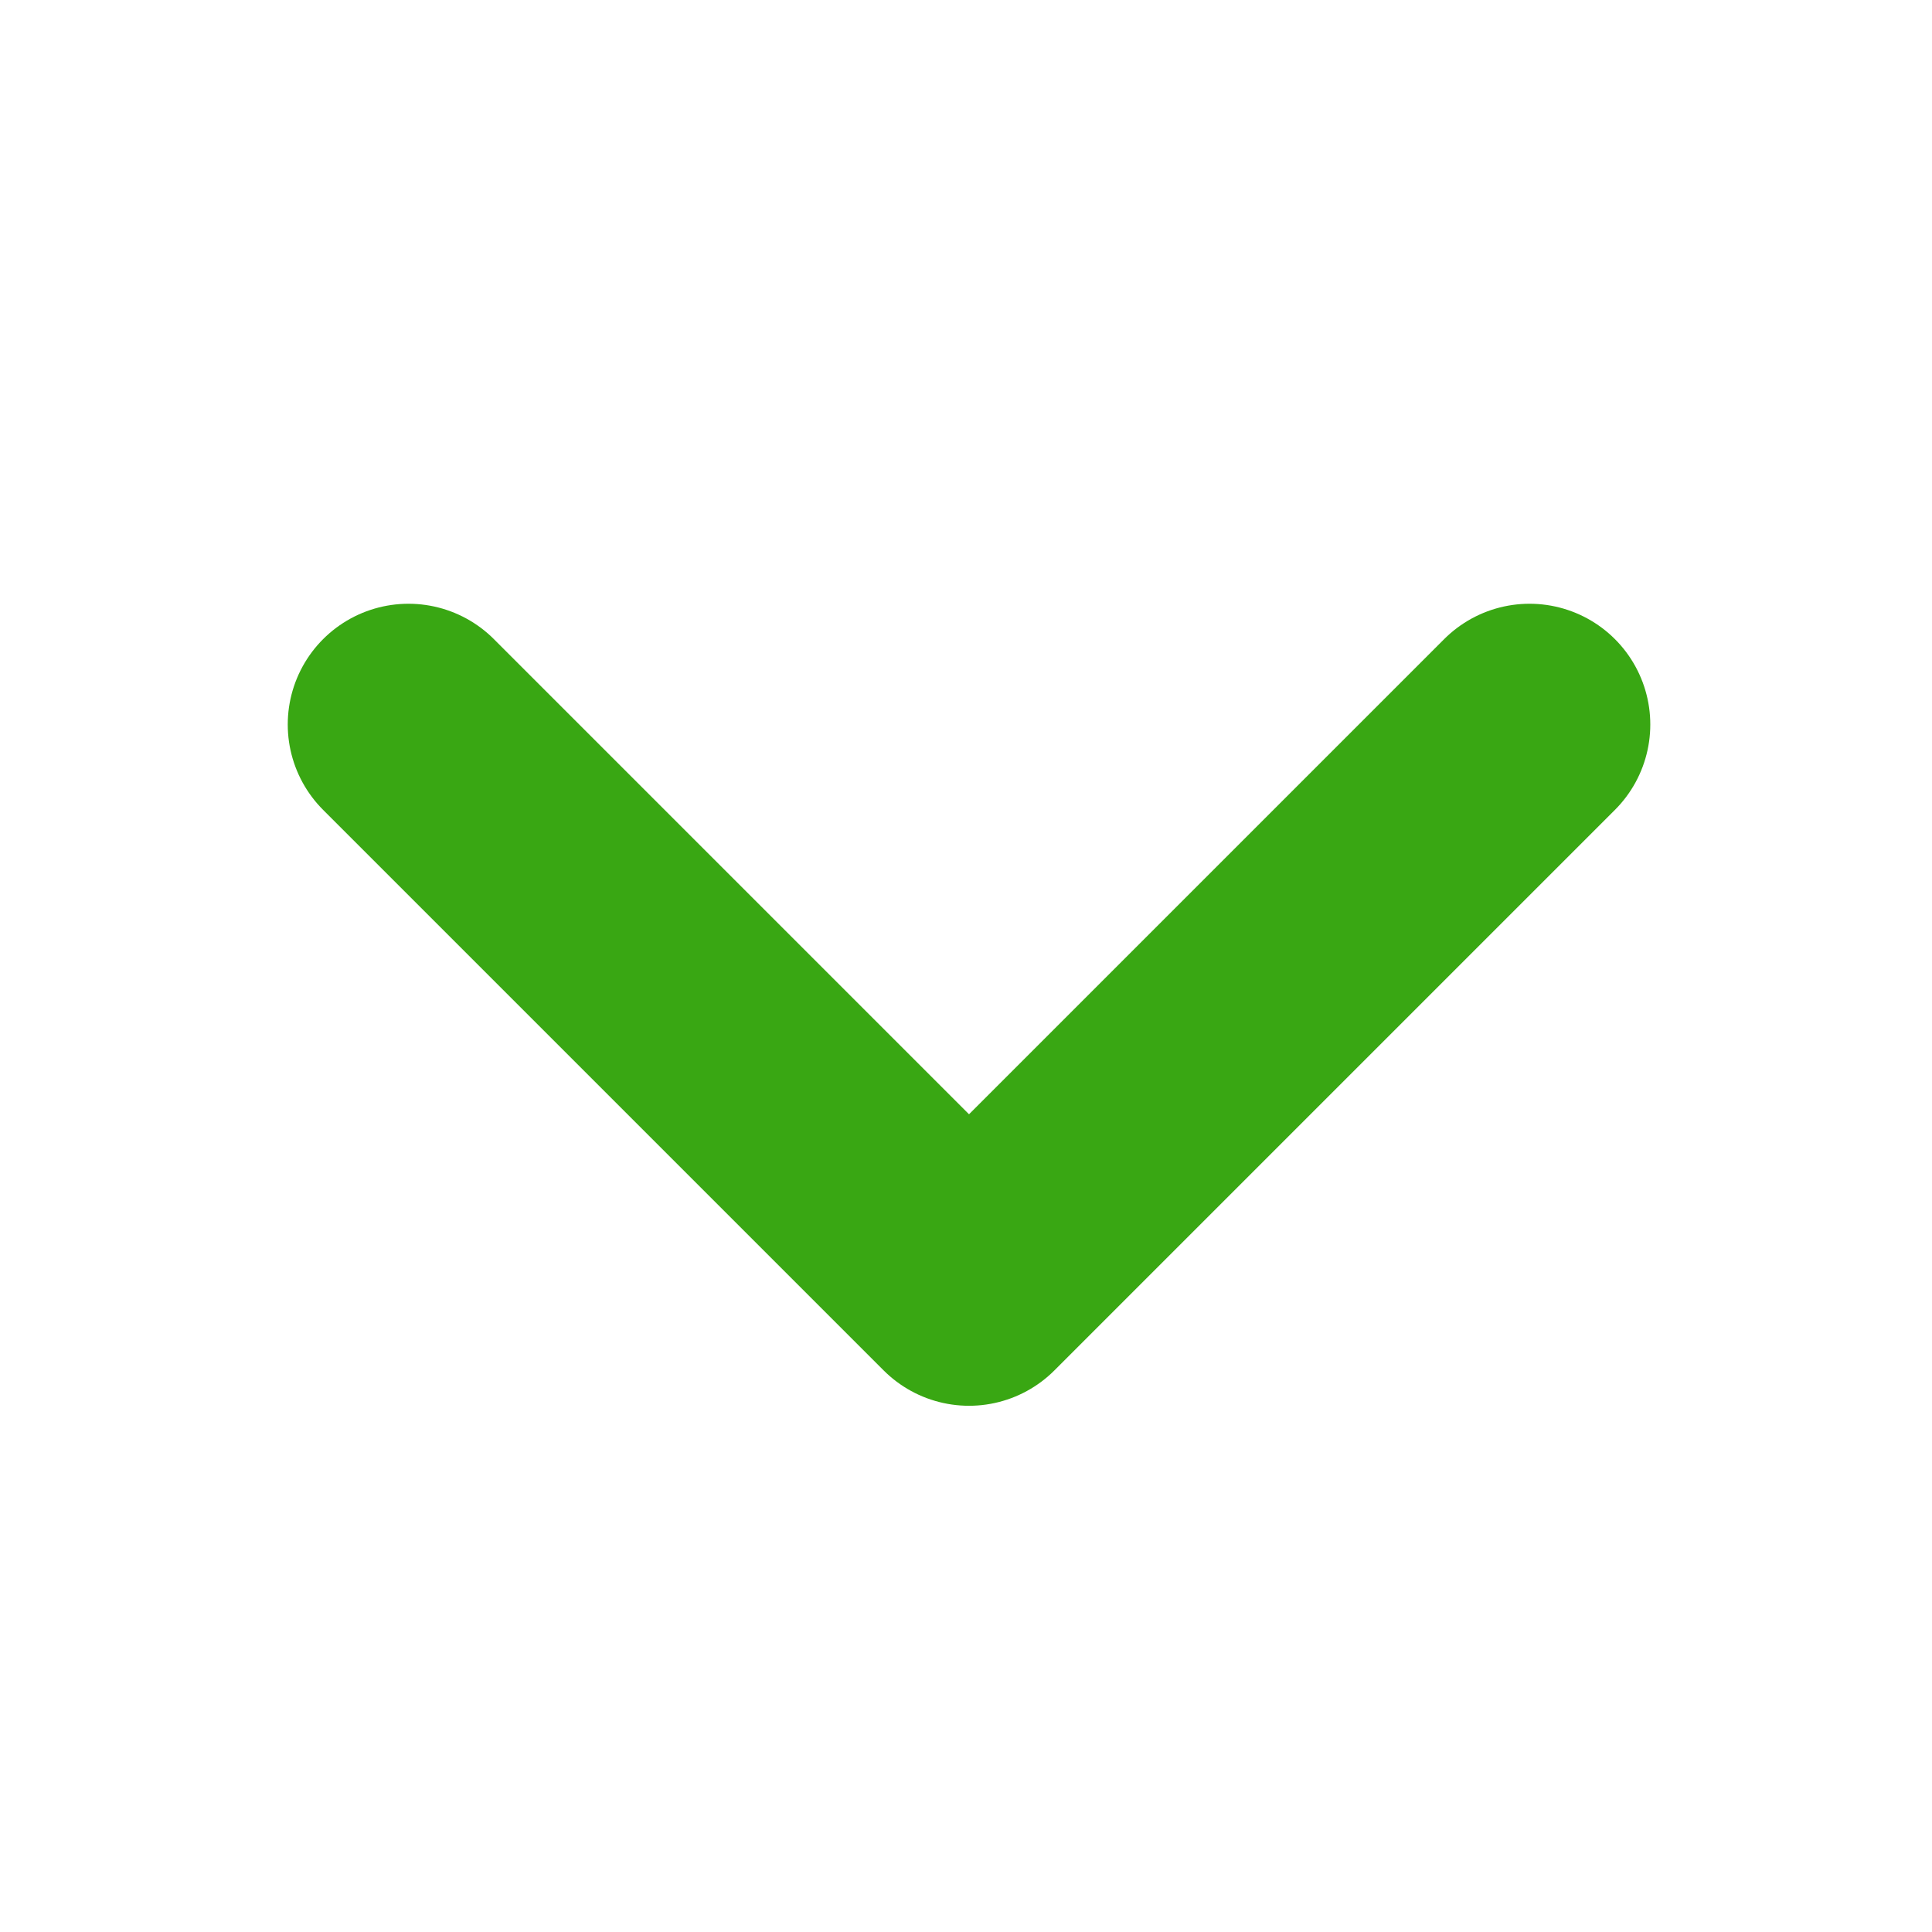
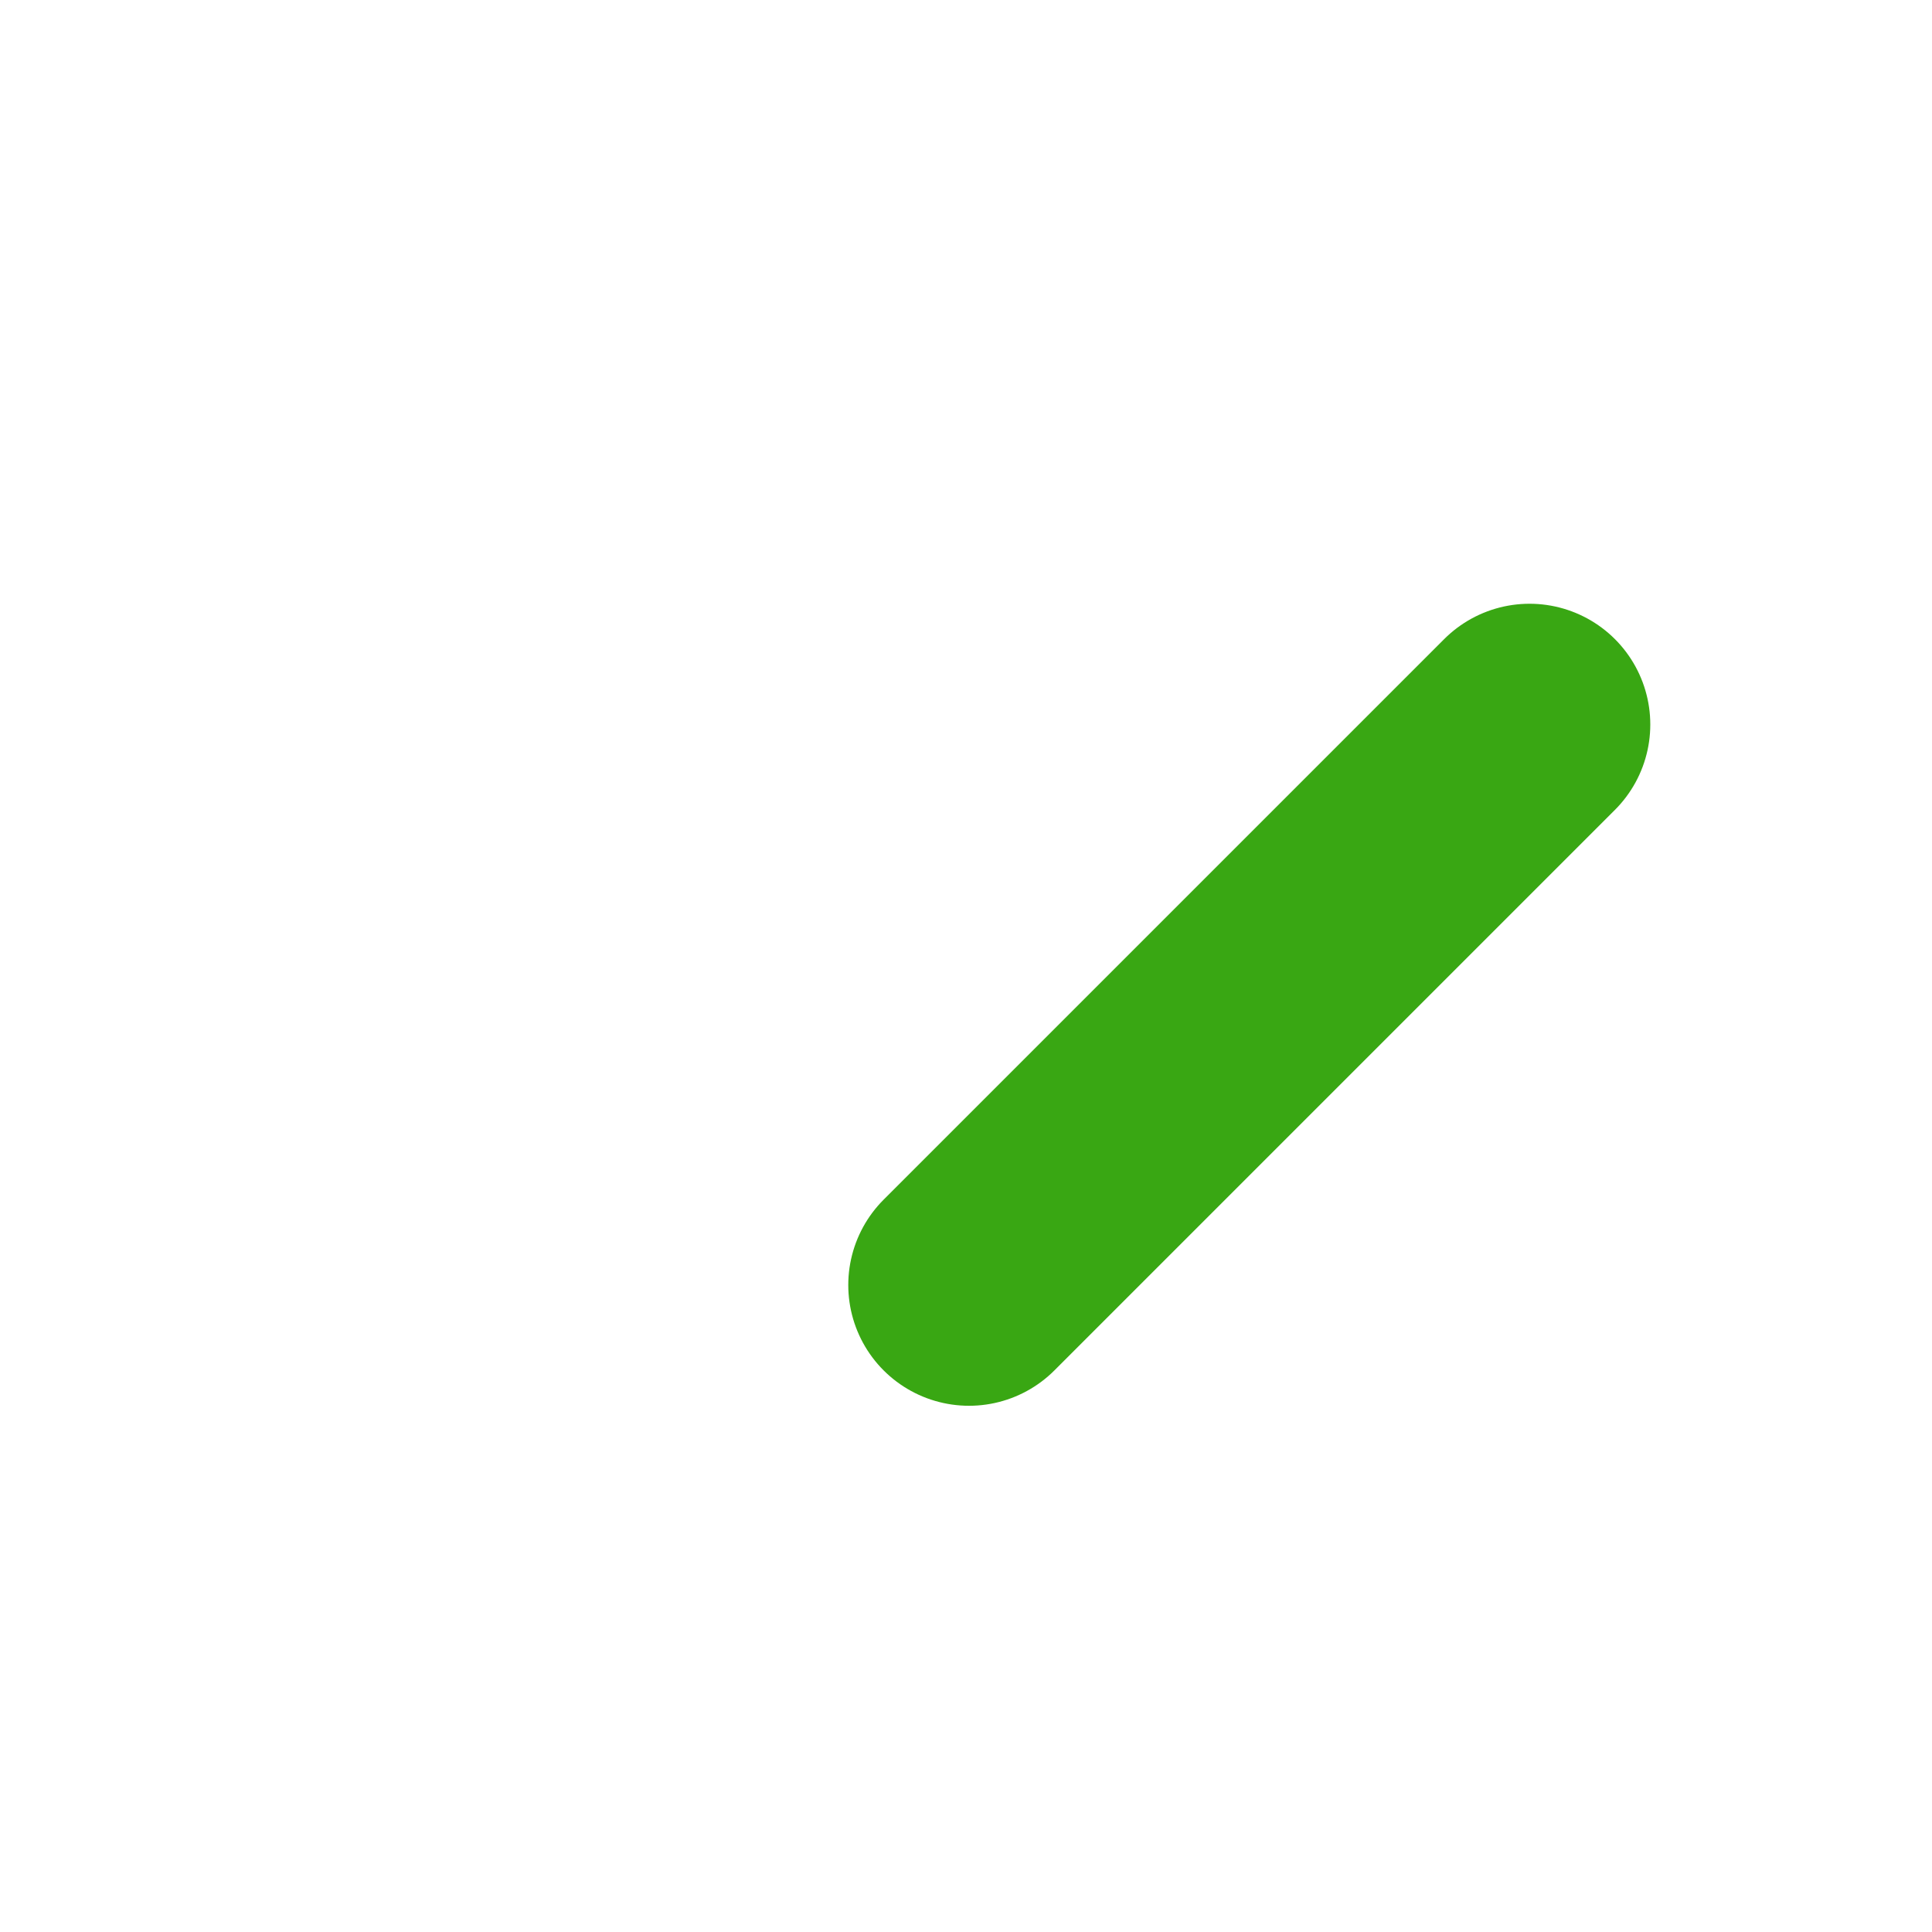
<svg xmlns="http://www.w3.org/2000/svg" width="16" height="16" viewBox="0 0 16 16" fill="none">
-   <path d="M12.667 6L8.025 10.642L3.383 6" stroke="#39A713" stroke-width="2" stroke-linecap="round" stroke-linejoin="round" />
+   <path d="M12.667 6L8.025 10.642" stroke="#39A713" stroke-width="2" stroke-linecap="round" stroke-linejoin="round" />
</svg>